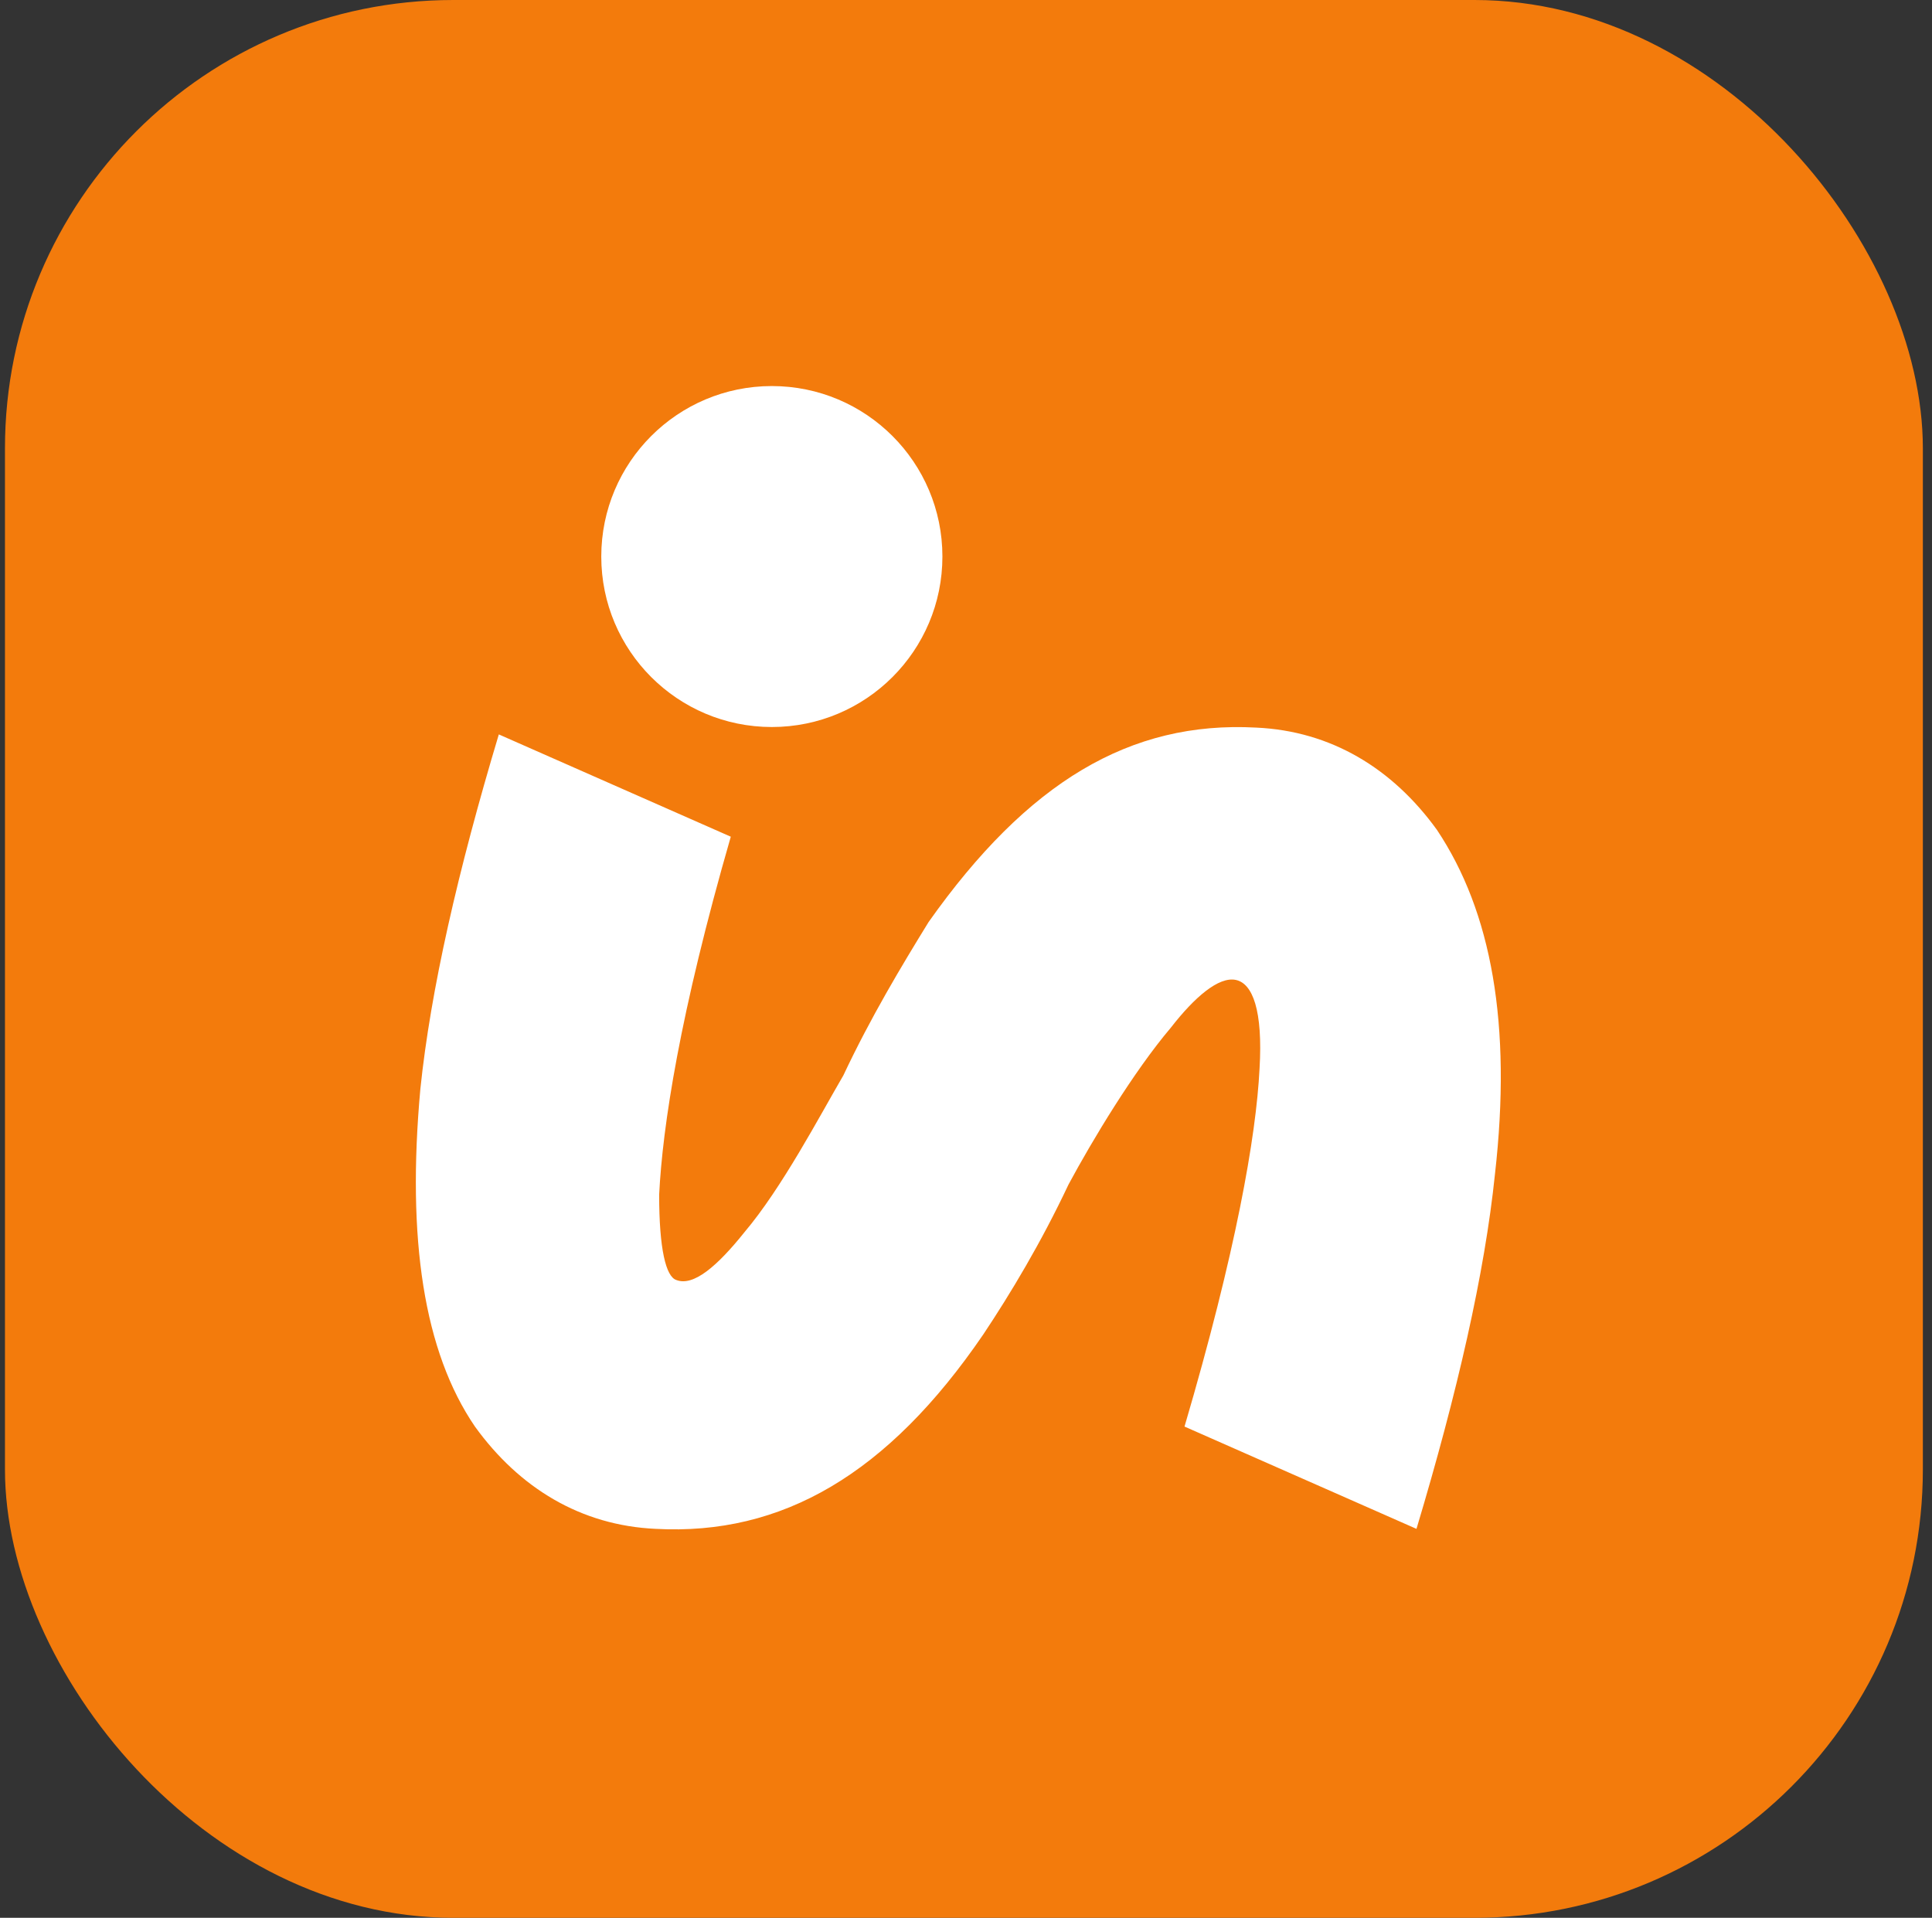
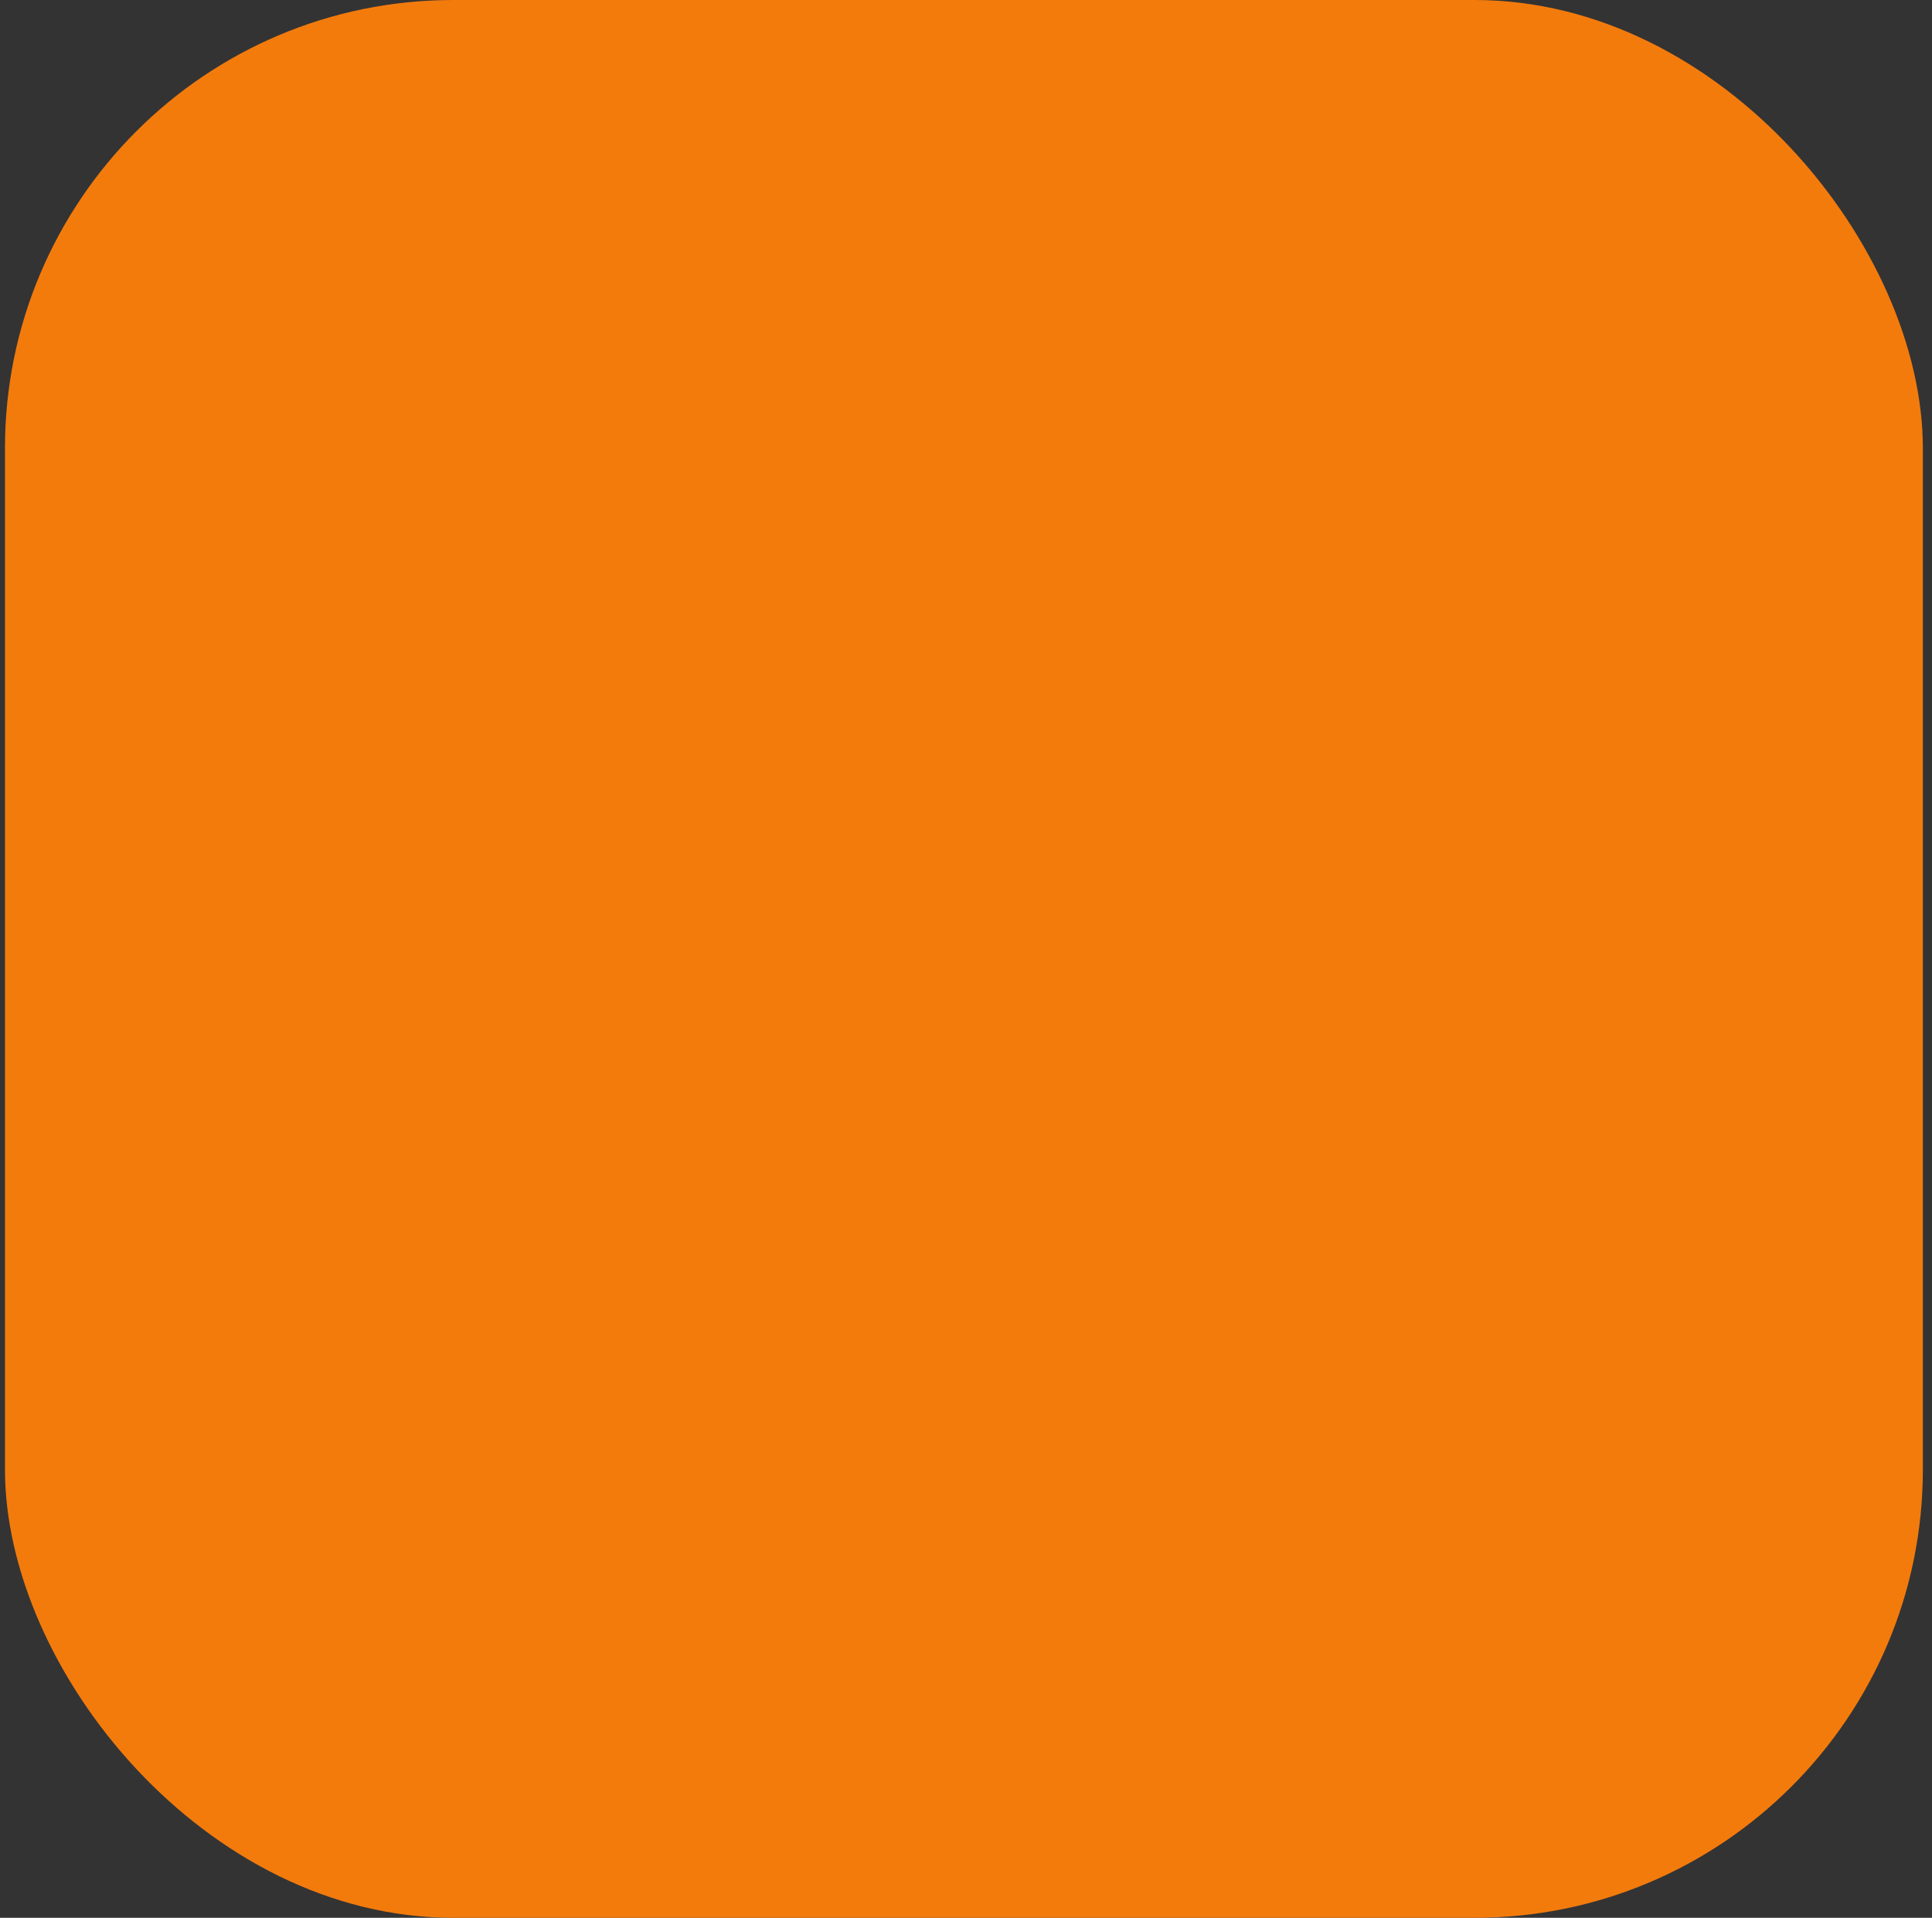
<svg xmlns="http://www.w3.org/2000/svg" width="137" height="136" viewBox="0 0 137 136" fill="none">
  <rect x="0" y="0" width="137" height="136" fill="#333333" stroke="none" />
  <rect x="0.352" width="136" height="136" rx="31.792" fill="#F37B0C" />
-   <path d="M106.008 83.272C105.282 90.284 103.347 98.746 100.444 108.418L83.995 101.164C87.623 88.833 89.075 80.612 89.316 75.776C89.558 71.665 88.833 69.731 87.623 69.489C86.414 69.248 84.72 70.698 83.027 72.874C80.366 76.018 77.463 80.854 75.77 83.997C73.835 88.107 71.657 91.734 69.722 94.636C62.949 104.549 55.45 108.901 46.499 108.418C41.178 108.176 36.823 105.516 33.679 101.164C30.05 95.845 28.841 87.866 29.808 77.227C30.534 70.215 32.469 61.752 35.372 52.08L51.821 59.334C48.193 71.907 46.983 79.886 46.741 84.722C46.741 88.591 47.225 90.525 47.951 90.767C49.16 91.251 50.854 89.8 52.789 87.382C55.45 84.239 58.111 79.161 59.804 76.26C61.739 72.149 63.917 68.522 65.852 65.379C72.867 55.465 80.124 51.113 89.075 51.597C94.396 51.839 98.751 54.498 101.895 58.85C105.766 64.653 107.217 72.633 106.008 83.272Z" fill="white" />
-   <path d="M54.732 51.556C61.412 51.556 66.827 46.144 66.827 39.467C66.827 32.79 61.412 27.377 54.732 27.377C48.052 27.377 42.637 32.79 42.637 39.467C42.637 46.144 48.052 51.556 54.732 51.556Z" fill="white" />
</svg>